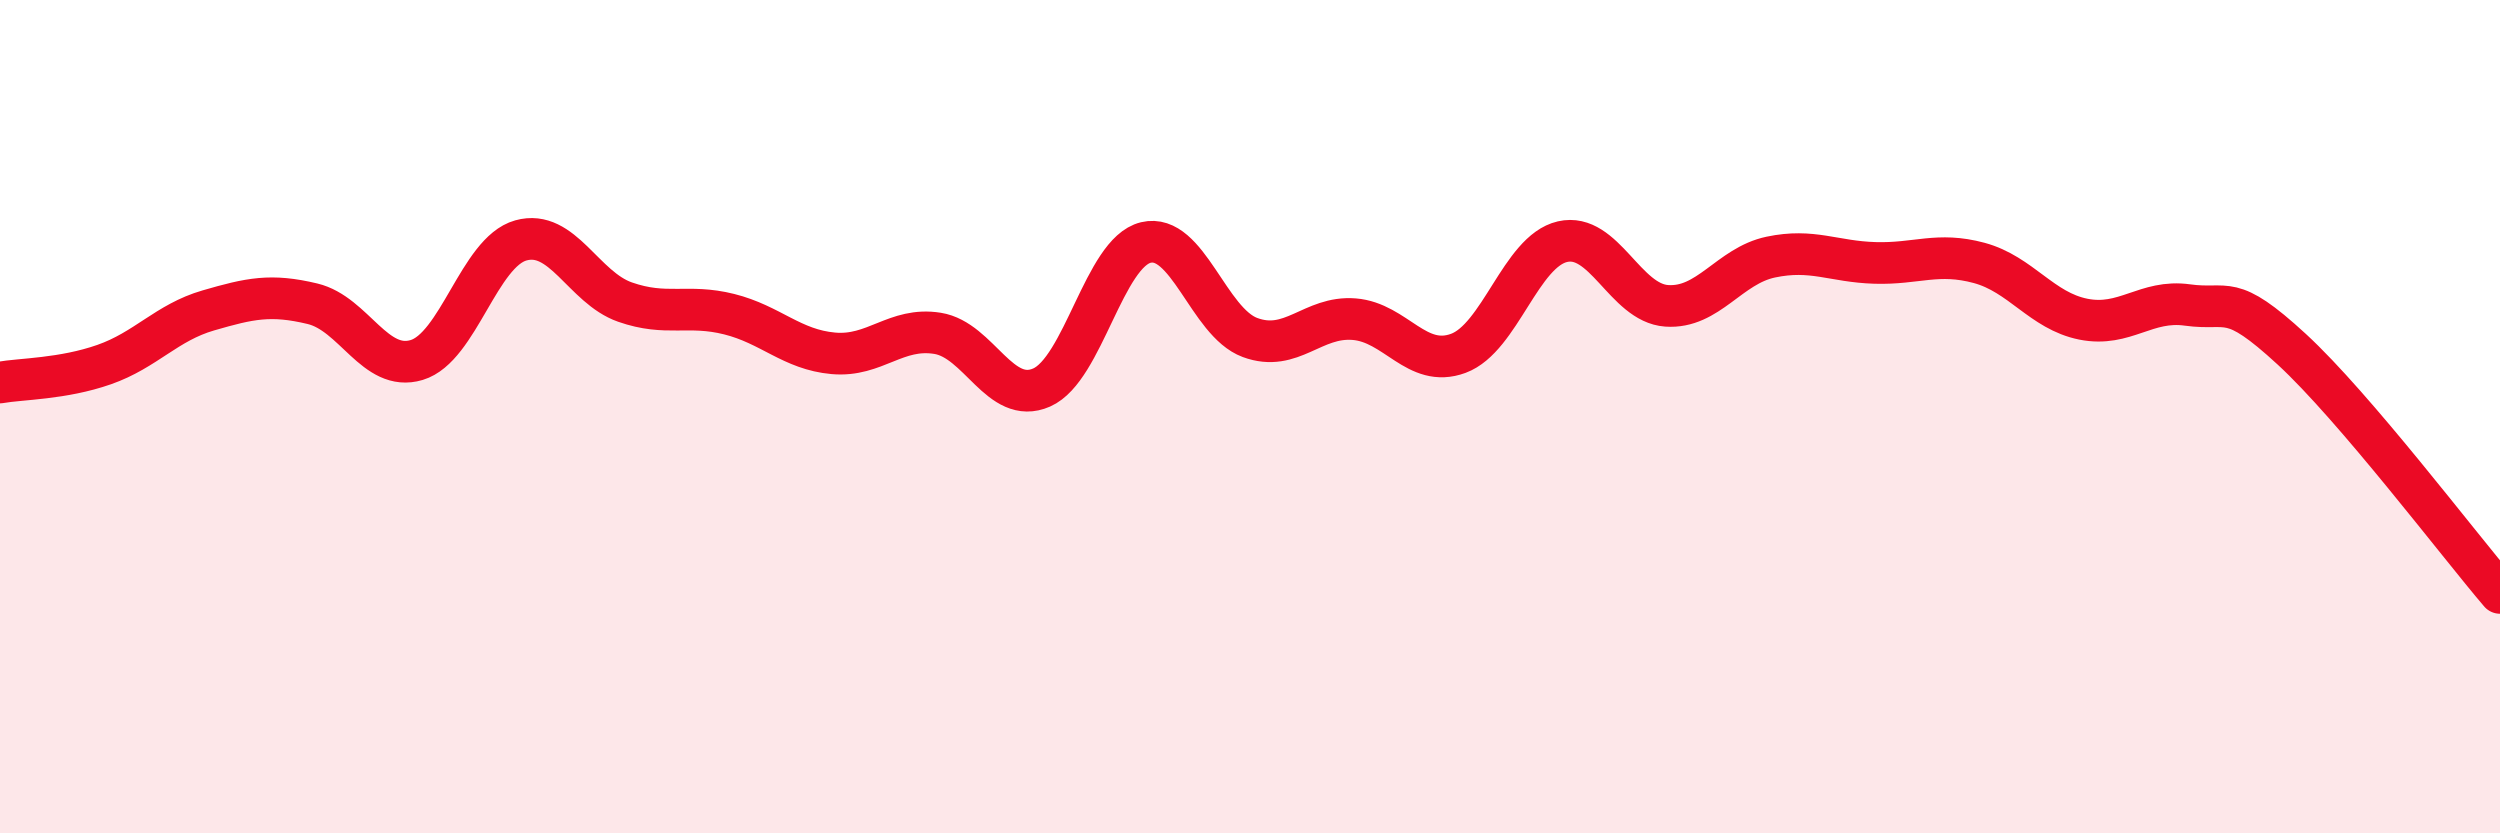
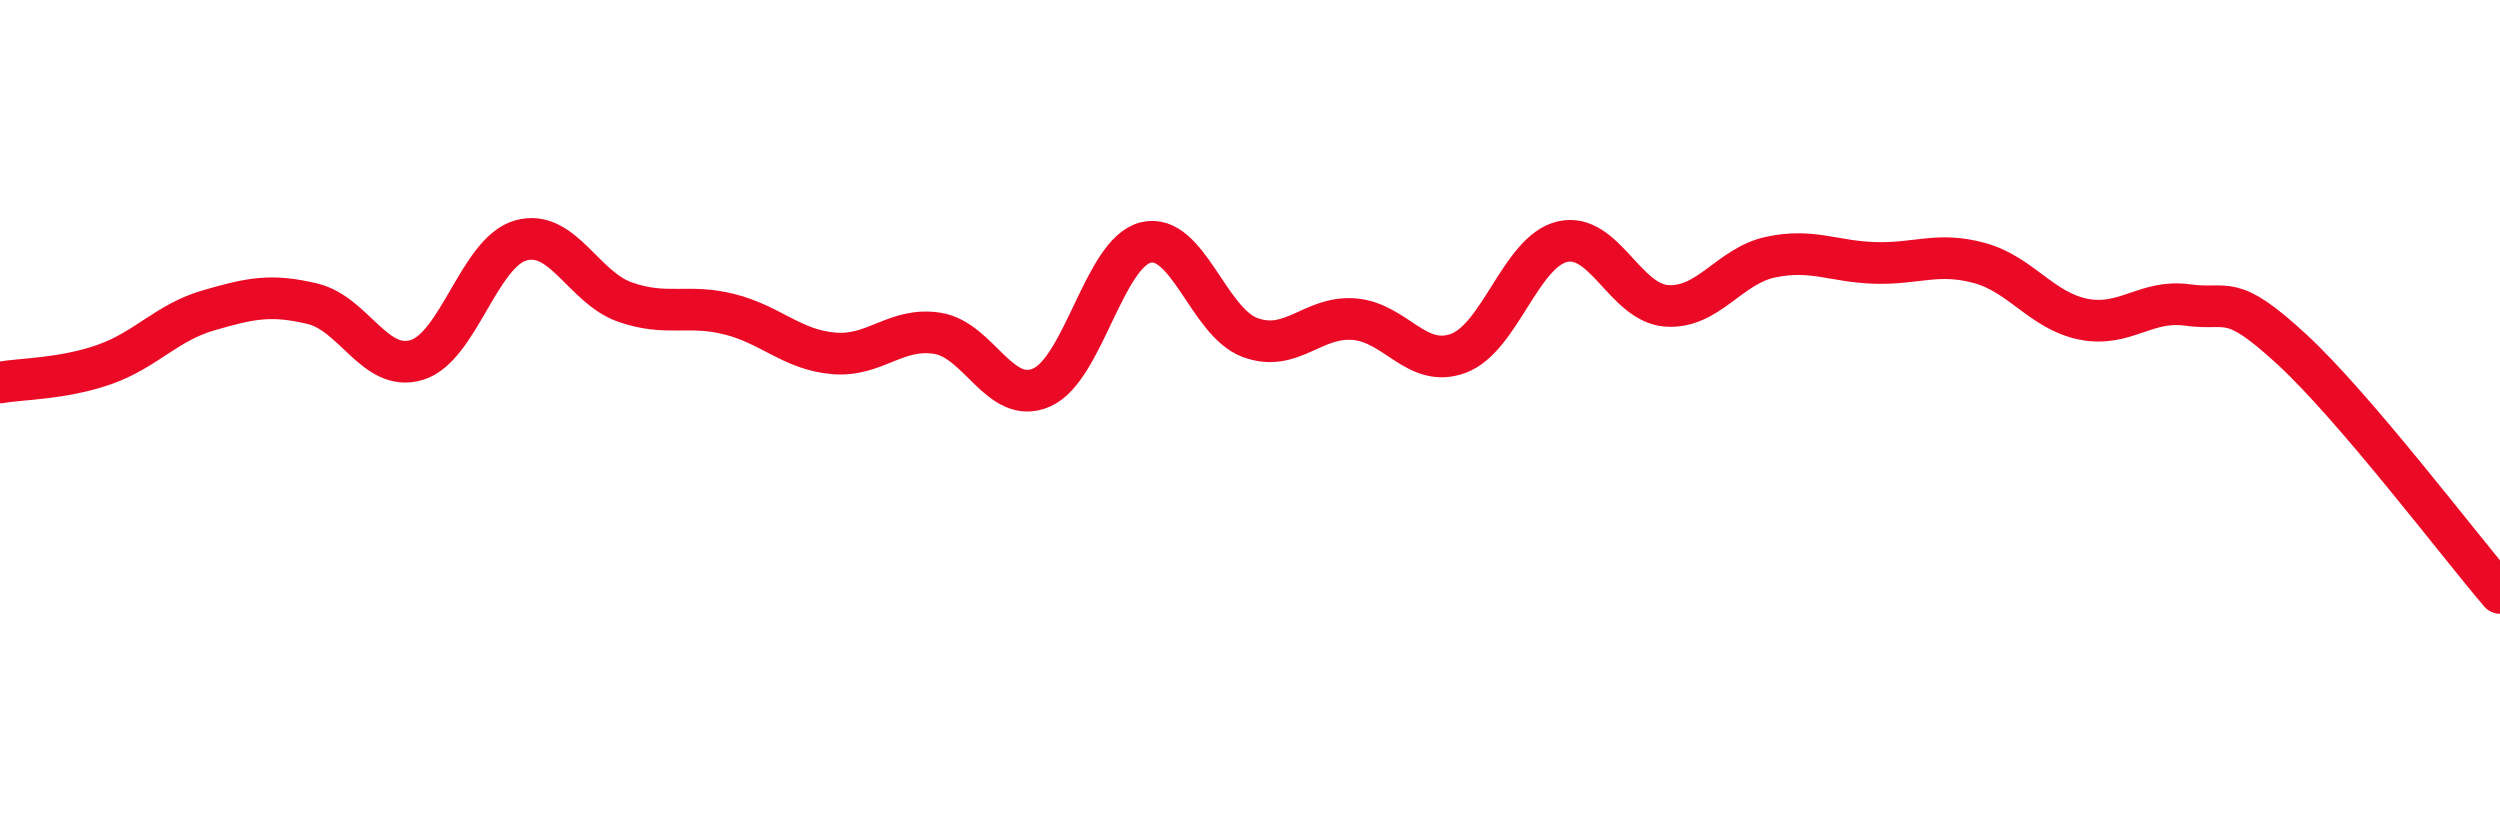
<svg xmlns="http://www.w3.org/2000/svg" width="60" height="20" viewBox="0 0 60 20">
-   <path d="M 0,9.18 C 0.5,9.09 1.5,9.1 2.5,8.75 C 3.5,8.4 4,7.74 5,7.45 C 6,7.16 6.5,7.05 7.5,7.29 C 8.5,7.53 9,8.94 10,8.64 C 11,8.34 11.5,6.05 12.5,5.77 C 13.5,5.49 14,6.9 15,7.25 C 16,7.6 16.5,7.29 17.5,7.54 C 18.5,7.79 19,8.39 20,8.48 C 21,8.57 21.5,7.84 22.5,8 C 23.5,8.16 24,9.74 25,9.3 C 26,8.86 26.5,6.06 27.5,5.82 C 28.5,5.58 29,7.73 30,8.1 C 31,8.47 31.5,7.58 32.5,7.66 C 33.5,7.74 34,8.85 35,8.48 C 36,8.11 36.5,6.03 37.5,5.8 C 38.5,5.57 39,7.27 40,7.34 C 41,7.41 41.5,6.38 42.5,6.17 C 43.5,5.96 44,6.28 45,6.31 C 46,6.34 46.5,6.04 47.5,6.31 C 48.5,6.58 49,7.46 50,7.66 C 51,7.86 51.5,7.18 52.5,7.32 C 53.5,7.46 53.5,7 55,8.38 C 56.5,9.76 59,13.06 60,14.23L60 20L0 20Z" fill="#EB0A25" opacity="0.1" stroke-linecap="round" stroke-linejoin="round" />
  <path d="M 0,9.18 C 0.5,9.09 1.5,9.1 2.5,8.75 C 3.5,8.4 4,7.74 5,7.45 C 6,7.16 6.5,7.05 7.5,7.29 C 8.5,7.53 9,8.94 10,8.64 C 11,8.34 11.5,6.05 12.5,5.77 C 13.5,5.49 14,6.9 15,7.25 C 16,7.6 16.5,7.29 17.5,7.54 C 18.5,7.79 19,8.39 20,8.48 C 21,8.57 21.5,7.84 22.5,8 C 23.5,8.16 24,9.74 25,9.3 C 26,8.86 26.5,6.06 27.5,5.82 C 28.5,5.58 29,7.73 30,8.1 C 31,8.47 31.5,7.58 32.5,7.66 C 33.5,7.74 34,8.85 35,8.48 C 36,8.11 36.5,6.03 37.5,5.8 C 38.5,5.57 39,7.27 40,7.34 C 41,7.41 41.5,6.38 42.5,6.17 C 43.5,5.96 44,6.28 45,6.31 C 46,6.34 46.5,6.04 47.5,6.31 C 48.5,6.58 49,7.46 50,7.66 C 51,7.86 51.5,7.18 52.5,7.32 C 53.5,7.46 53.5,7 55,8.38 C 56.5,9.76 59,13.06 60,14.23" stroke="#EB0A25" stroke-width="1" fill="none" stroke-linecap="round" stroke-linejoin="round" />
</svg>